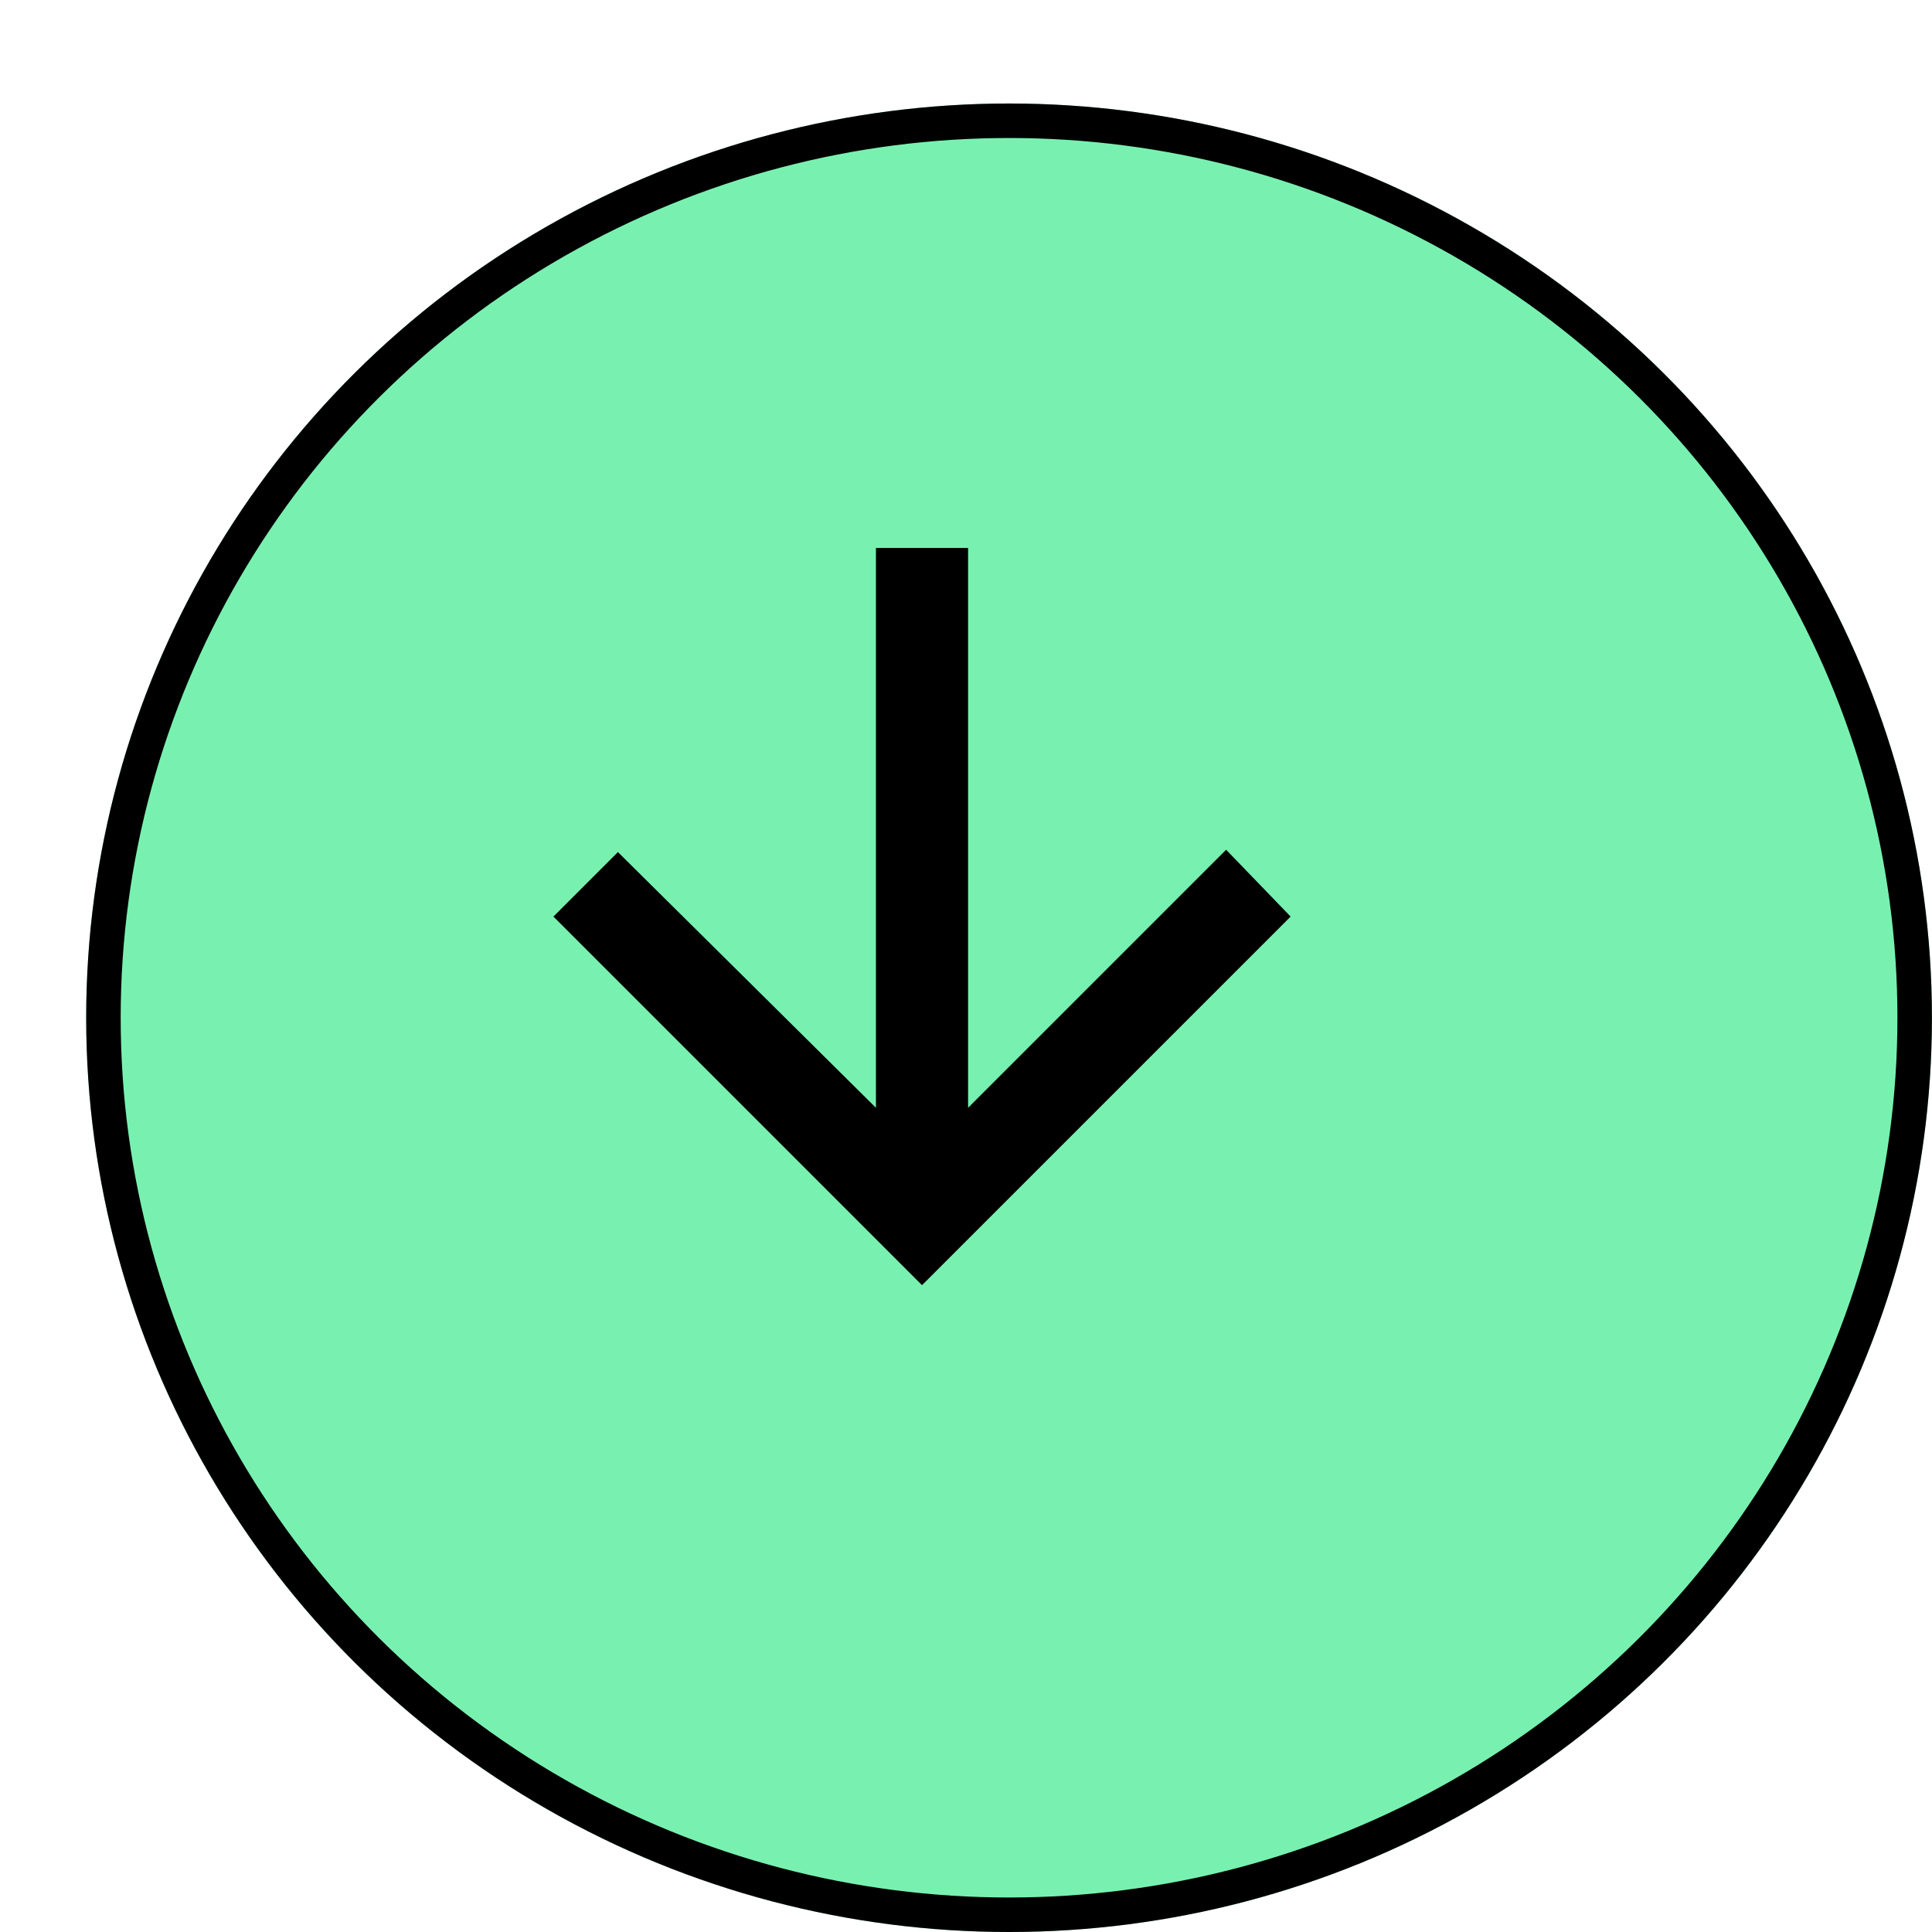
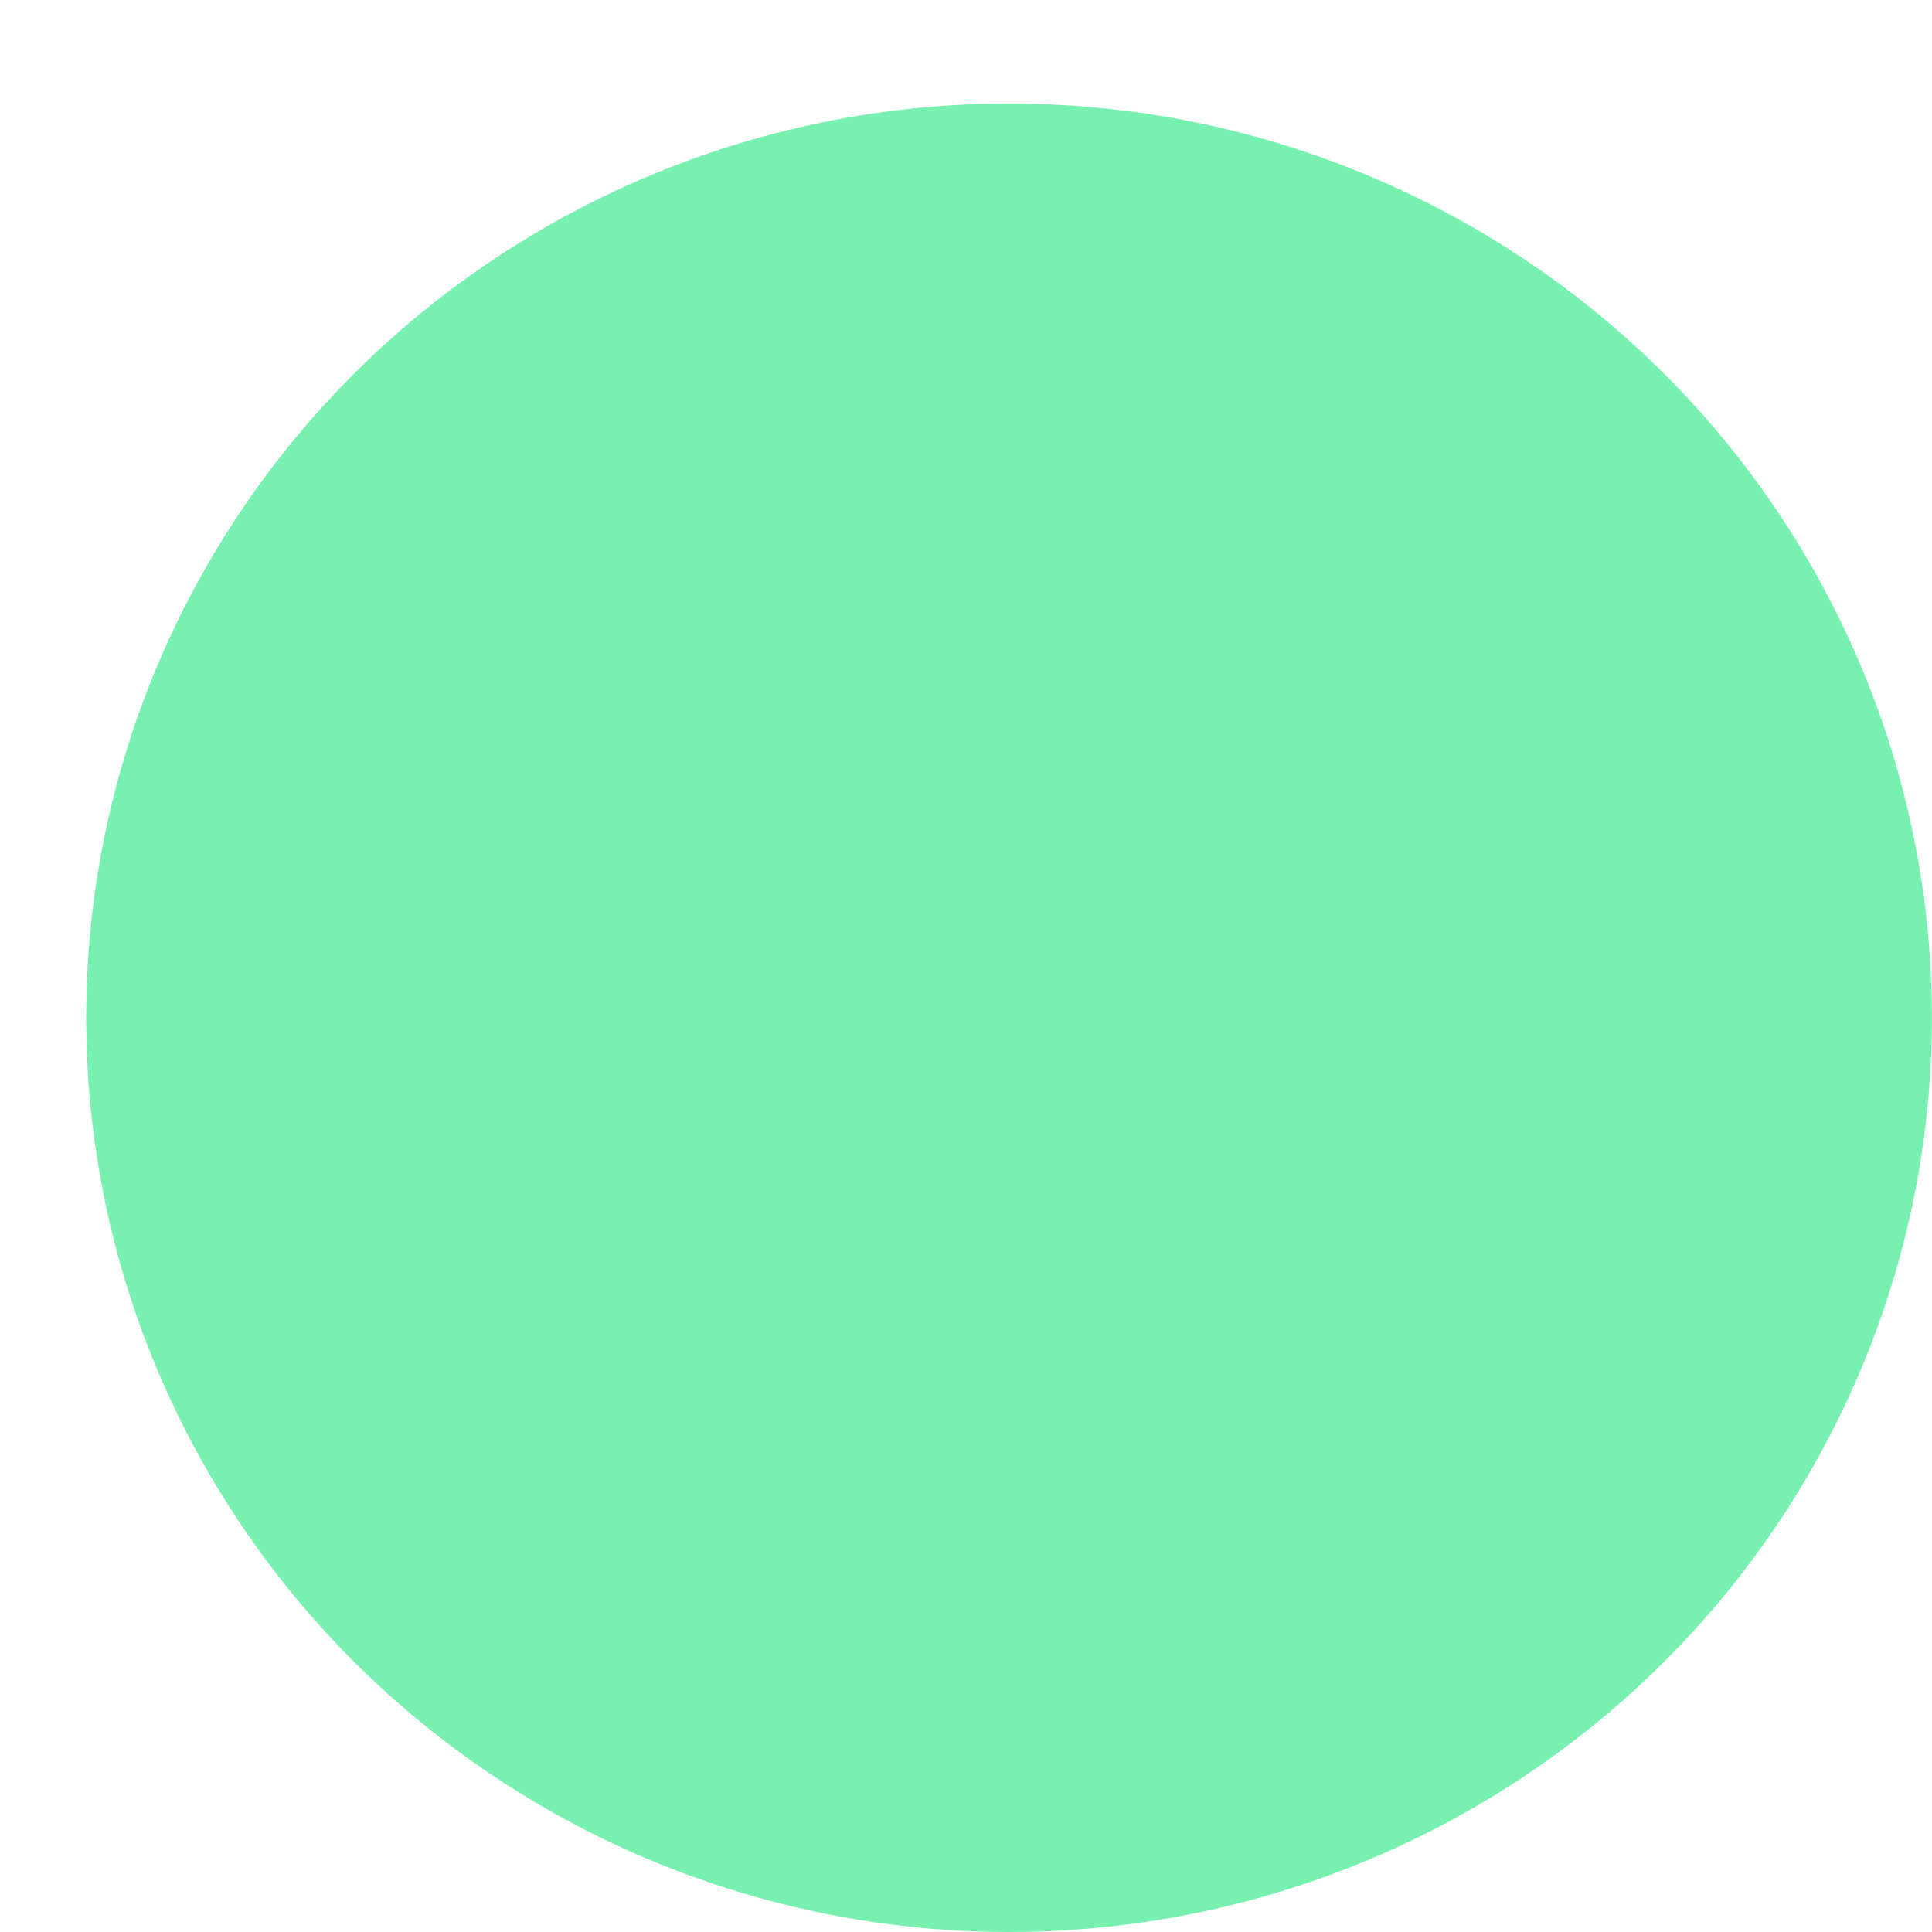
<svg xmlns="http://www.w3.org/2000/svg" width="112" height="112" viewBox="0 0 112 112">
  <defs>
    <filter id="a" x="0" y="0" width="112" height="112" filterUnits="userSpaceOnUse">
      <feOffset dx="5" dy="6" input="SourceAlpha" />
      <feGaussianBlur result="b" />
      <feFlood />
      <feComposite operator="in" in2="b" />
      <feComposite in="SourceGraphic" />
    </filter>
  </defs>
  <g transform="translate(0.316)">
    <g transform="matrix(1, 0, 0, 1, -0.32, 0)" filter="url(#a)">
      <g fill="#78f1b0" stroke="#000" stroke-width="2">
        <ellipse cx="53.5" cy="53" rx="53.5" ry="53" stroke="none" />
-         <ellipse cx="53.5" cy="53" rx="52.5" ry="52" fill="none" />
      </g>
    </g>
-     <path d="M30.016,5.977V38.43L44.975,23.472l3.739,3.874L27.345,48.714,5.977,27.345l3.739-3.739L24.674,38.43V5.977Z" transform="translate(25.789 25.789)" />
  </g>
</svg>